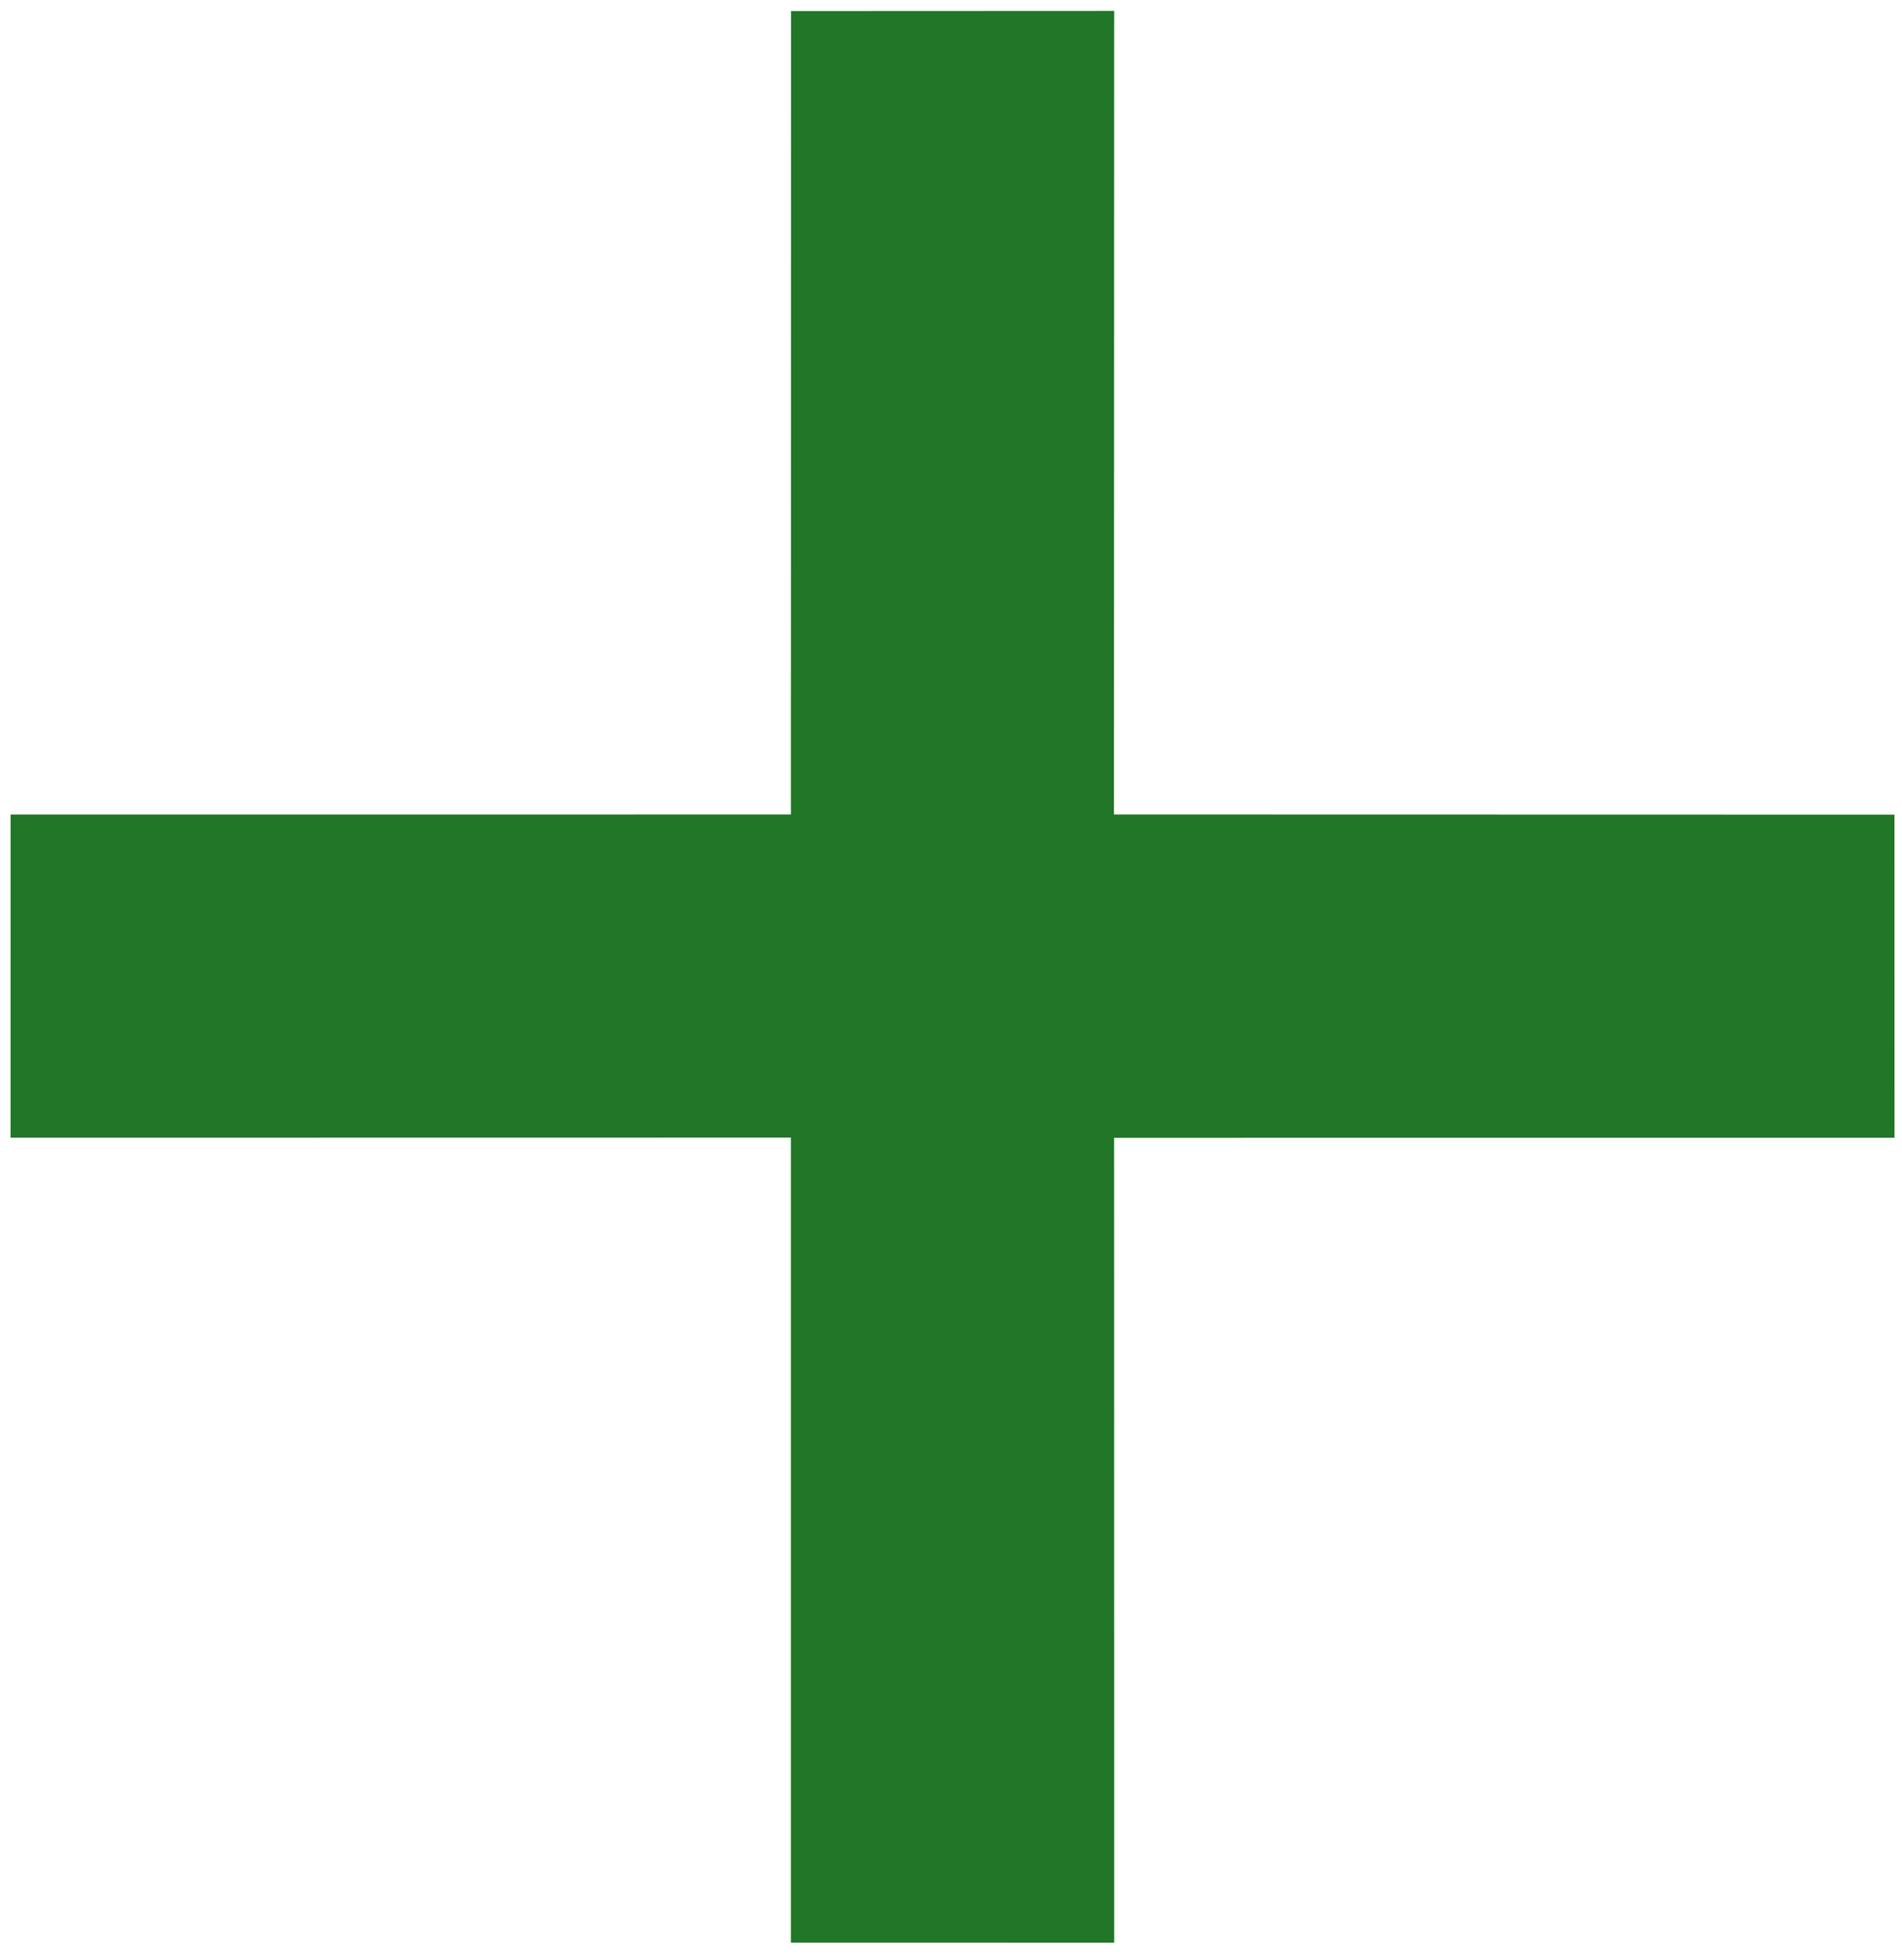
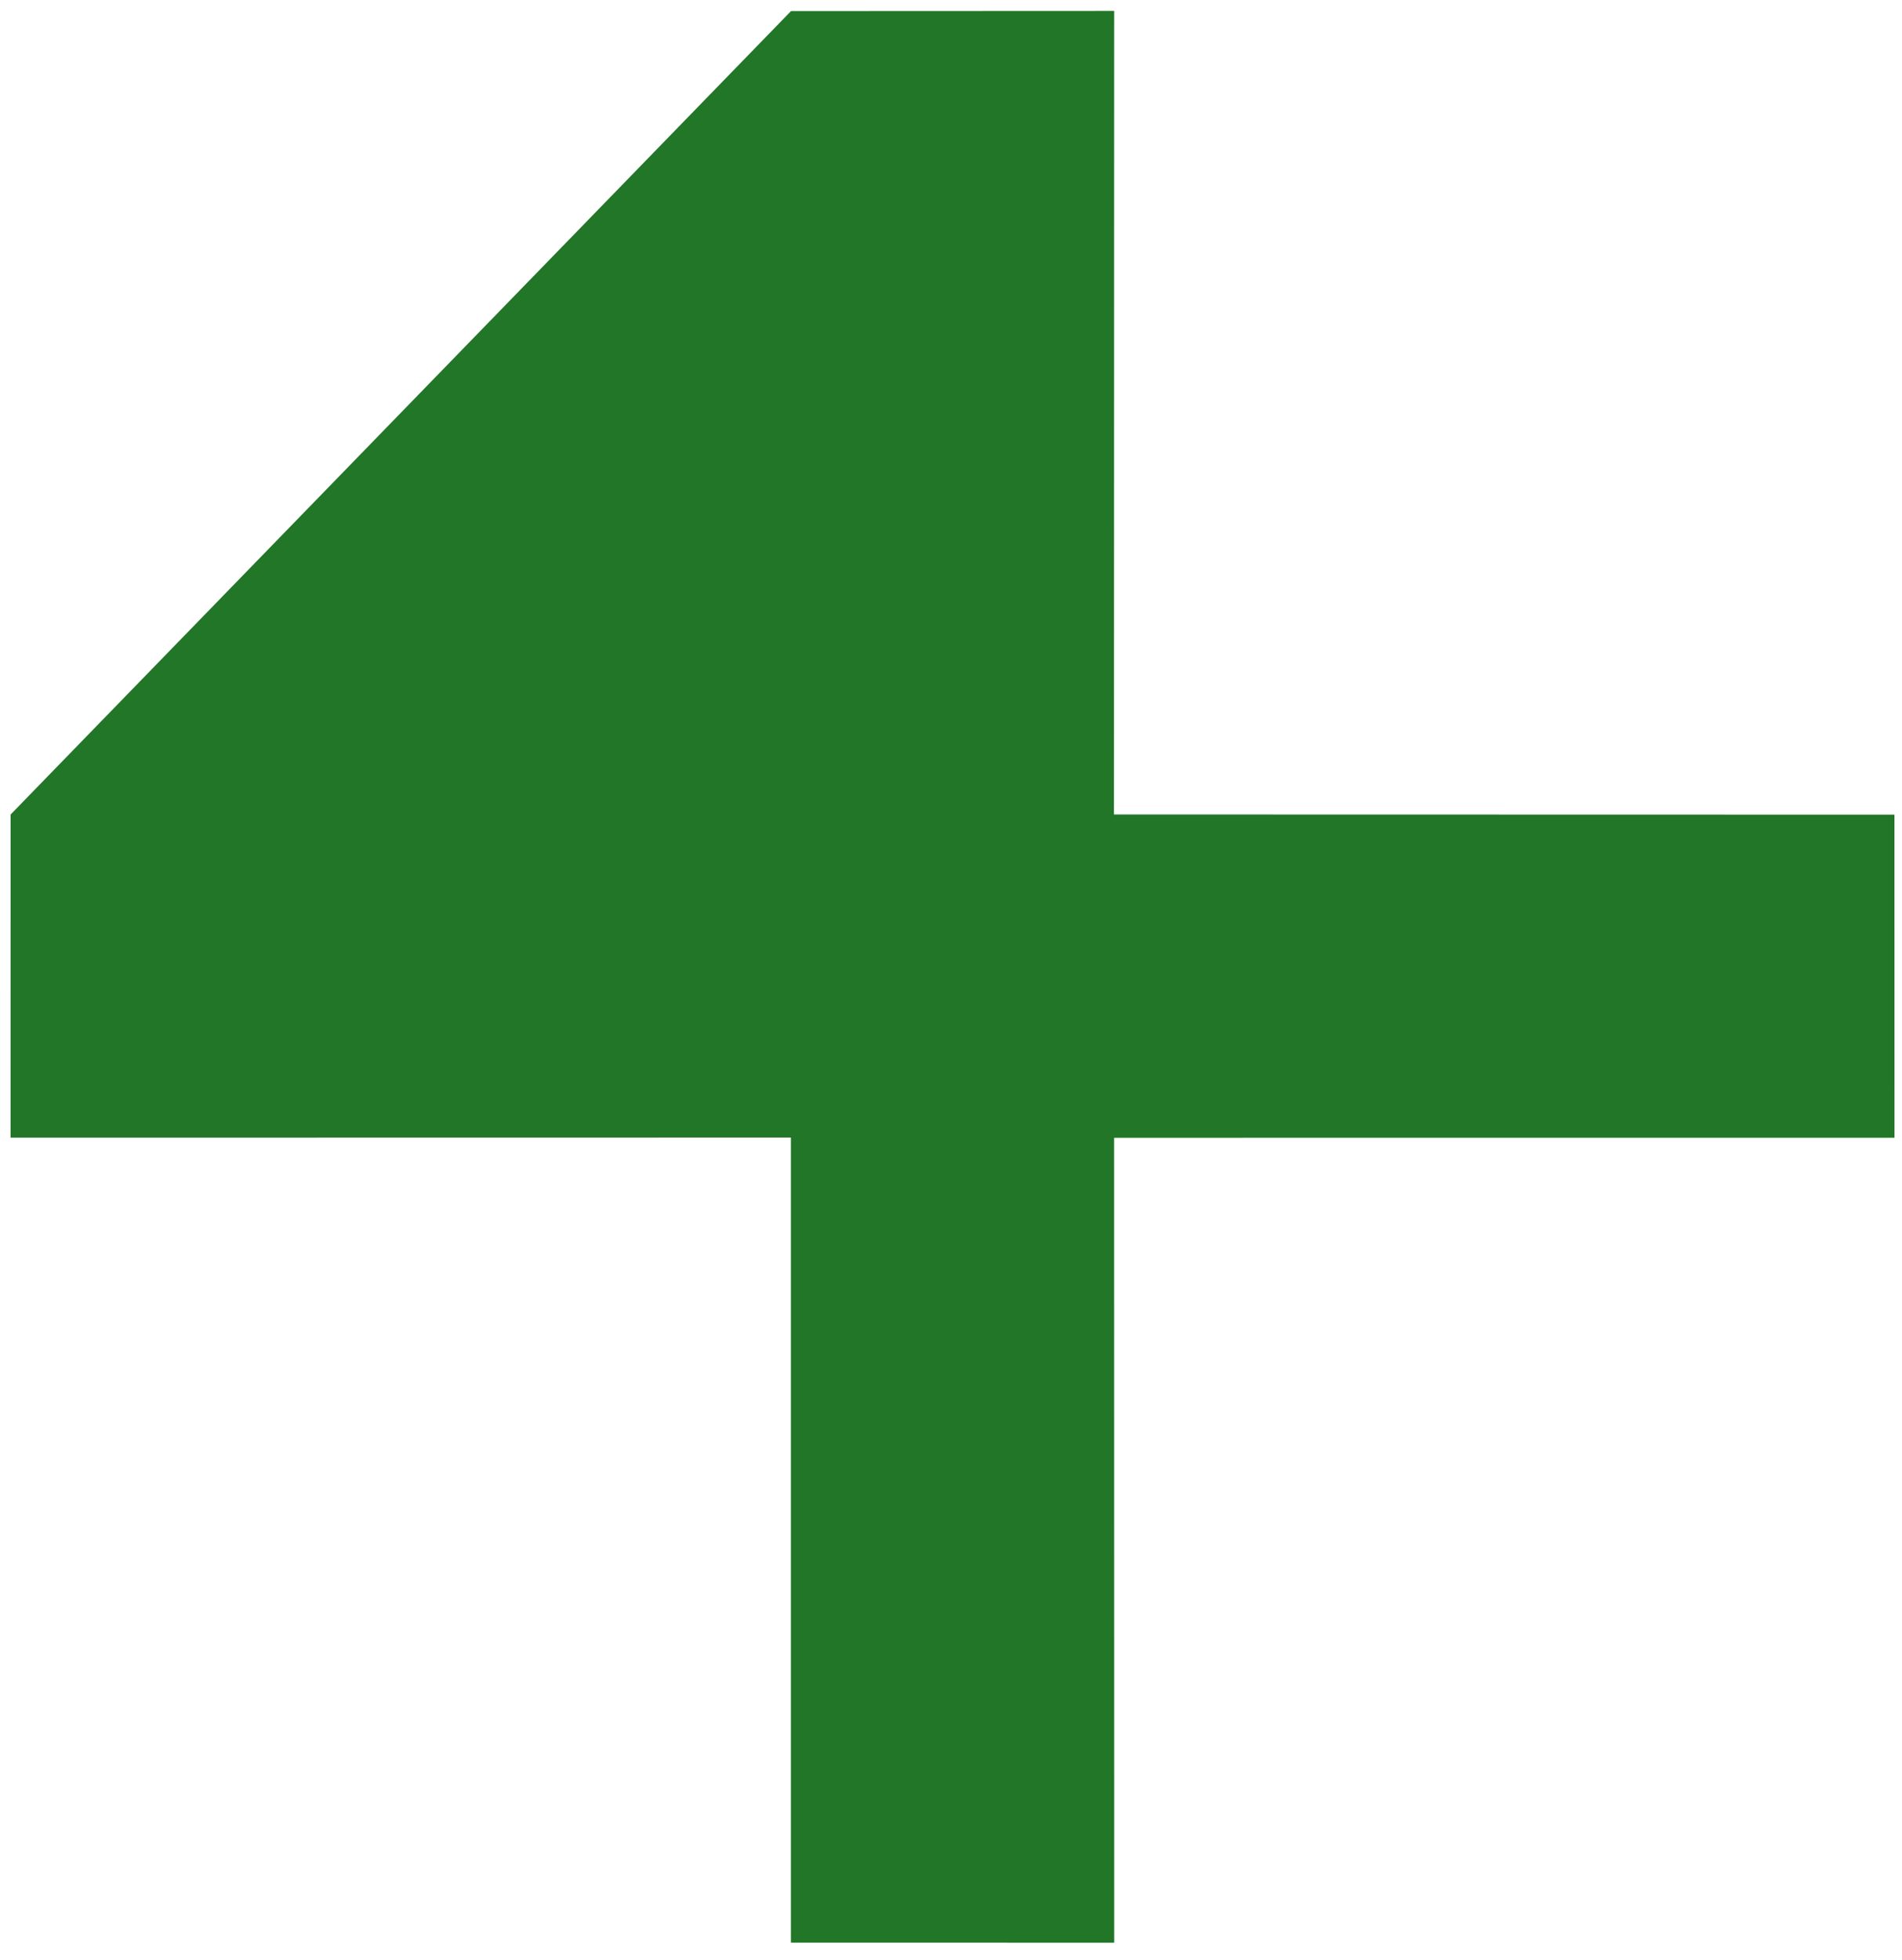
<svg xmlns="http://www.w3.org/2000/svg" width="66" height="68" viewBox="0 0 66 68" fill="none">
-   <path fill-rule="evenodd" clip-rule="evenodd" d="M27.449 0.384L27.445 28.261L0.368 28.262L0.367 39.474L27.445 39.47L27.445 67.404L38.663 67.406L38.66 39.478L65.74 39.476L65.738 28.266L38.655 28.26L38.662 0.379L27.449 0.384Z" fill="#217627" />
+   <path fill-rule="evenodd" clip-rule="evenodd" d="M27.449 0.384L0.368 28.262L0.367 39.474L27.445 39.47L27.445 67.404L38.663 67.406L38.66 39.478L65.74 39.476L65.738 28.266L38.655 28.26L38.662 0.379L27.449 0.384Z" fill="#217627" />
</svg>